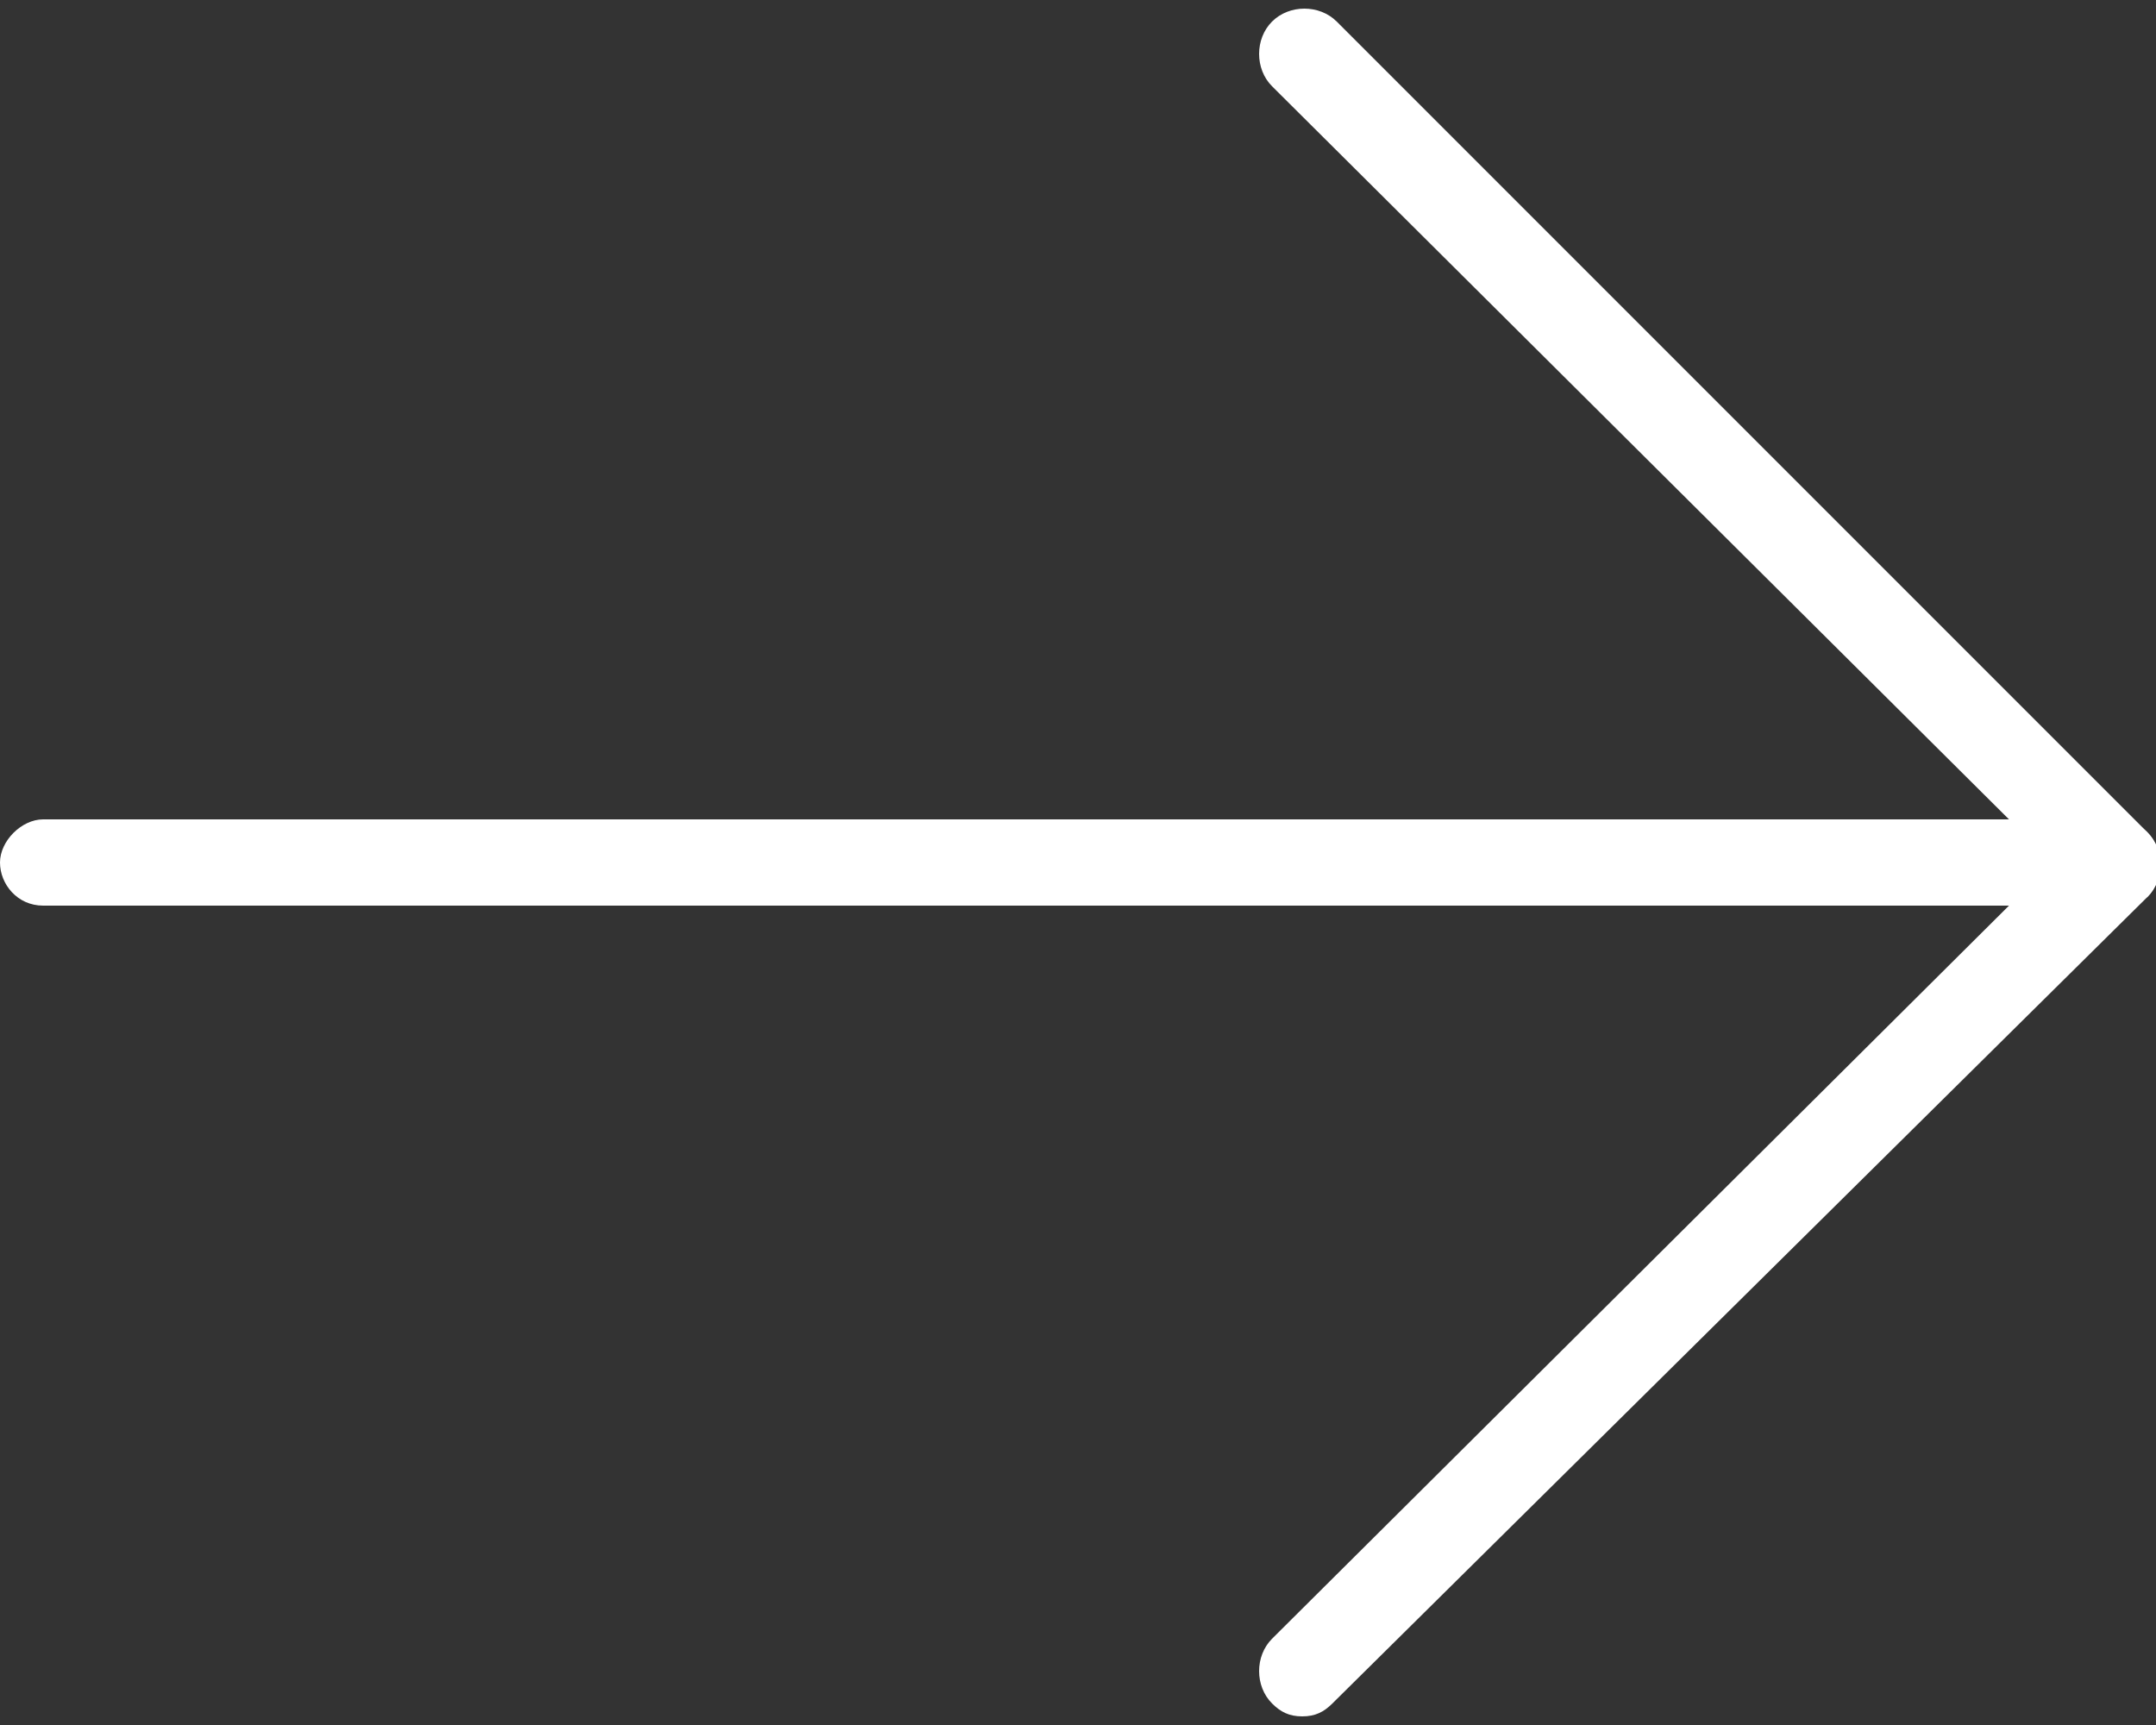
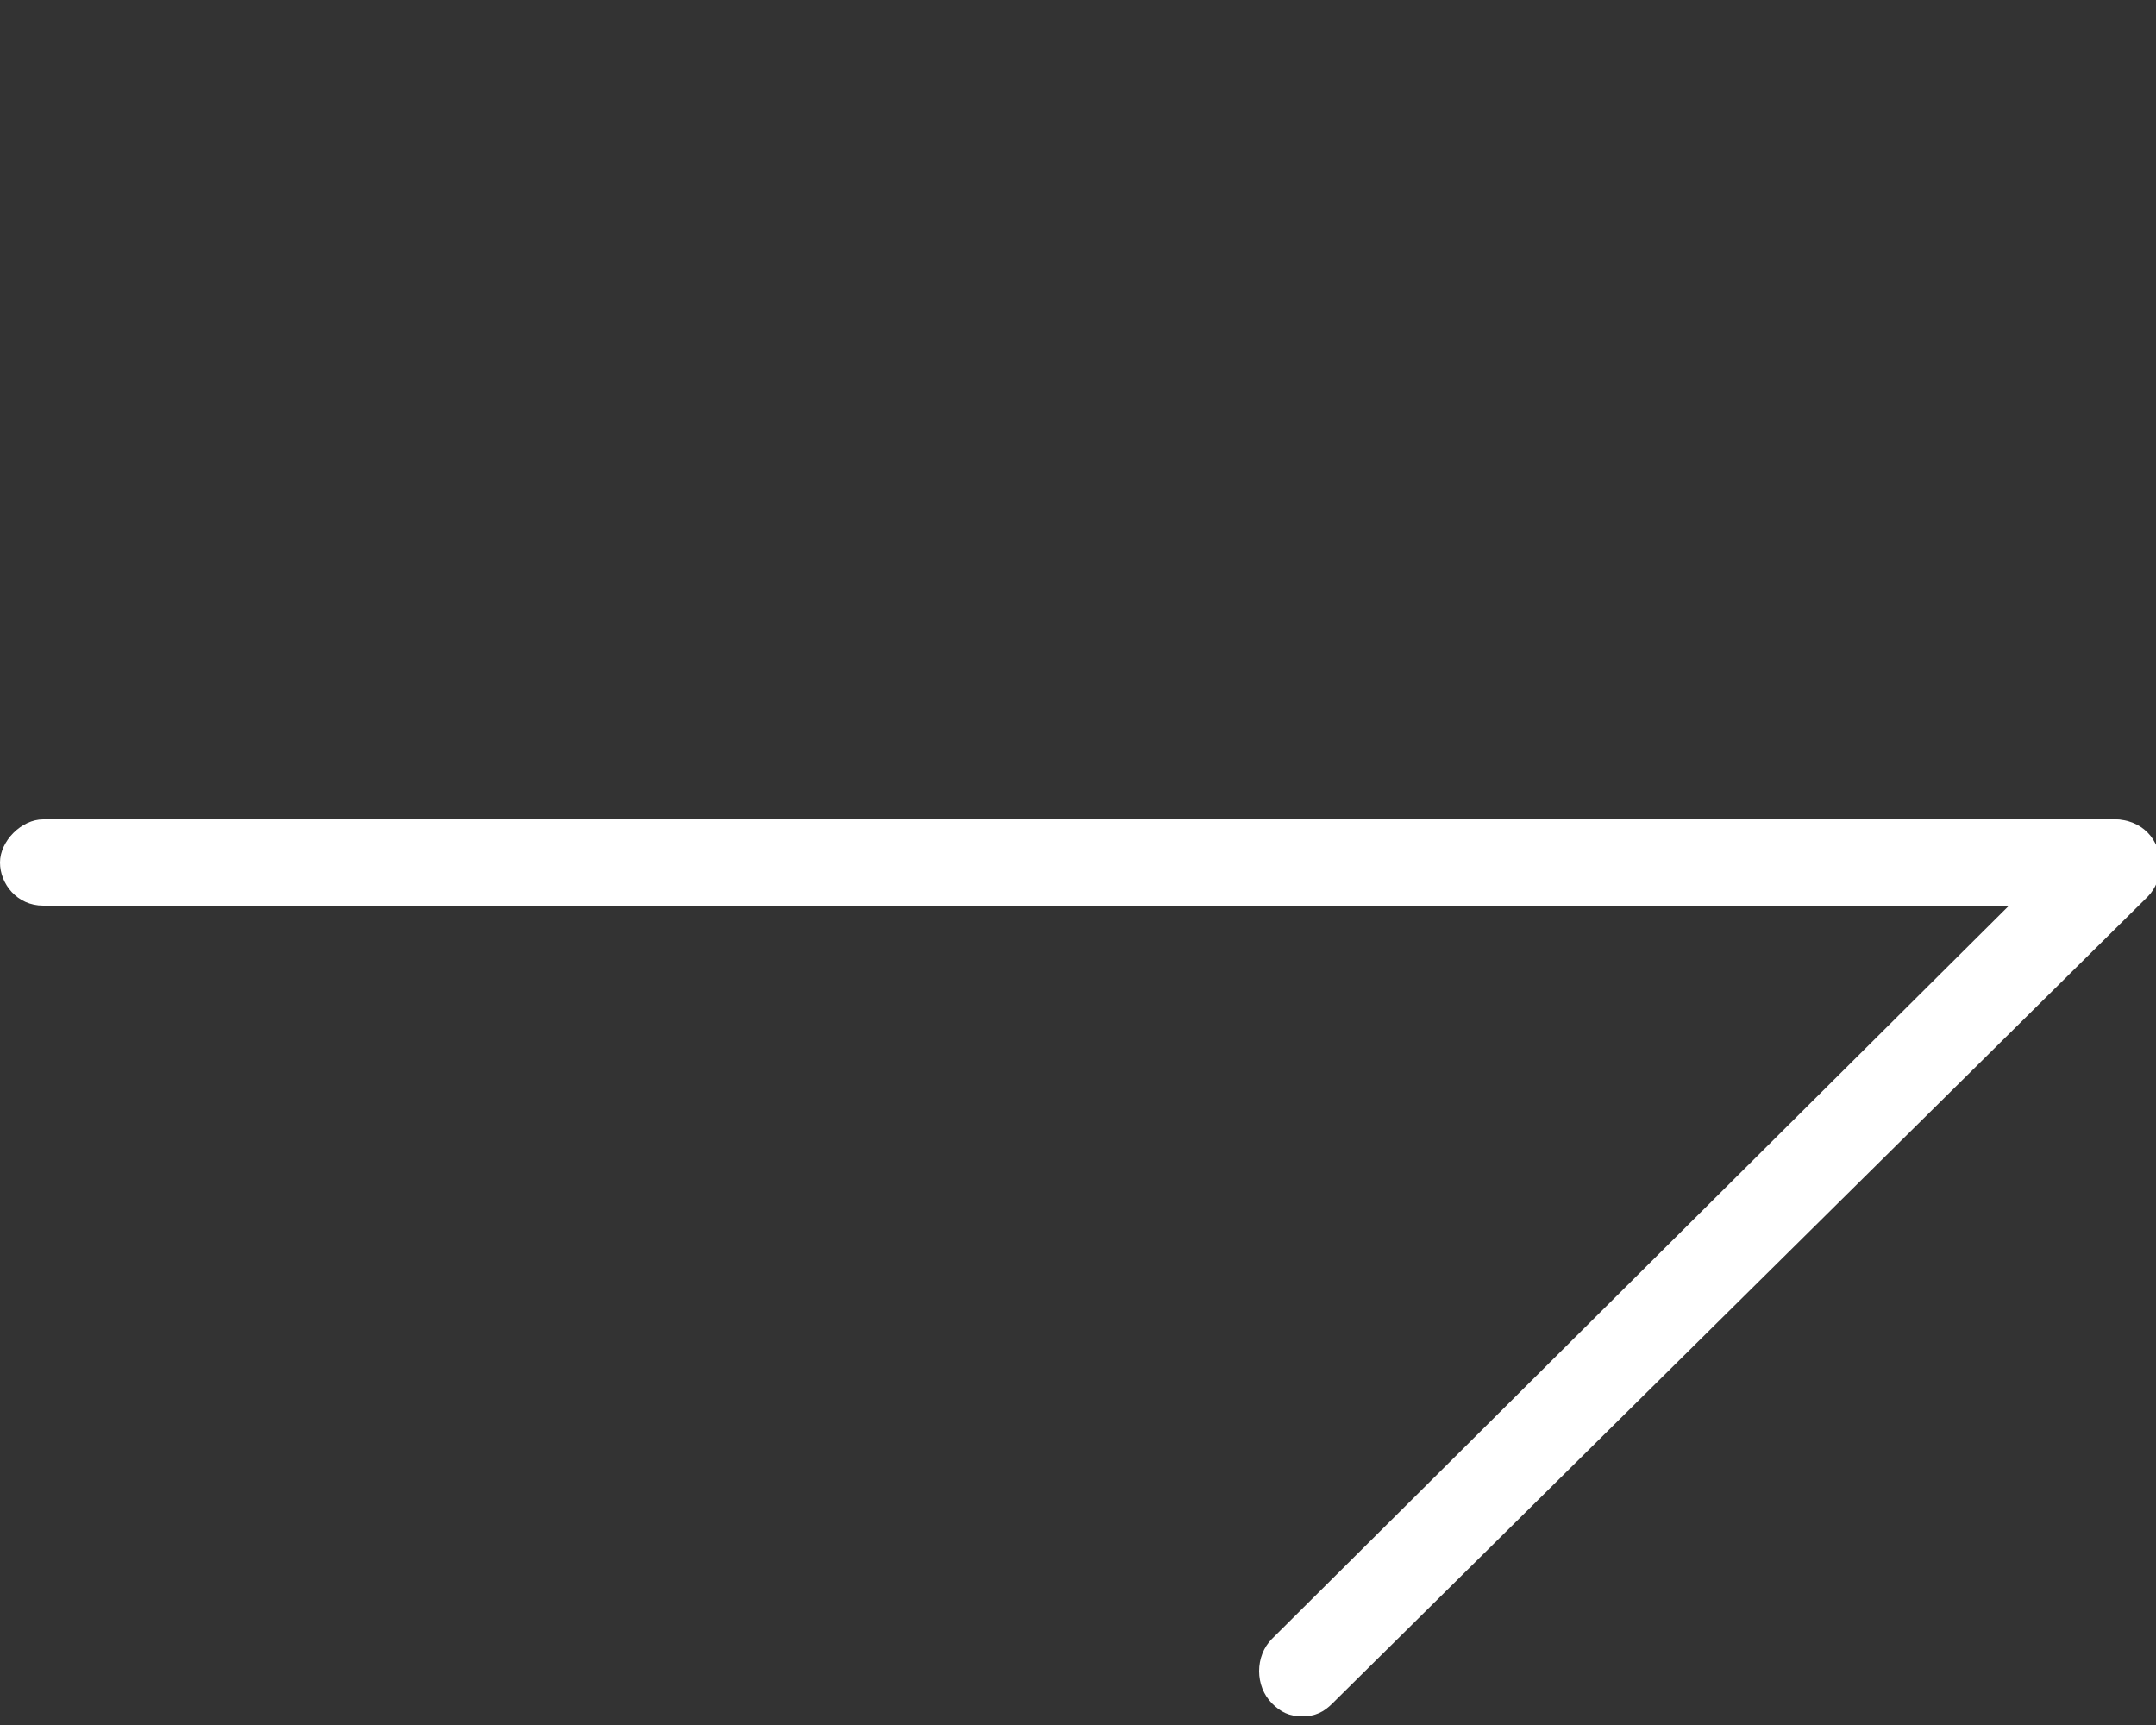
<svg xmlns="http://www.w3.org/2000/svg" version="1.1" id="Laag_1" x="0px" y="0px" viewBox="0 0 50 40" style="enable-background:new 0 0 50 40;" xml:space="preserve">
  <rect x="0" y="0" width="50" height="40" fill="#333333" stroke="none" />
  <style type="text/css">
	.st0{fill:#fff;}
</style>
  <g>
    <g>
-       <path class="st0" d="M49,21c-0.3,0-0.5-0.1-0.7-0.3L29.5,2c-0.4-0.4-0.4-1.1,0-1.5c0.4-0.4,1.1-0.4,1.5,0l18.8,18.8    c0.4,0.4,0.4,1.1,0,1.5C49.5,20.9,49.2,21,49,21z" />
      <path class="st0" d="M30.2,39.8c-0.3,0-0.5-0.1-0.7-0.3c-0.4-0.4-0.4-1.1,0-1.5l18.8-18.7c0.4-0.4,1.1-0.4,1.5,0    c0.4,0.4,0.4,1.1,0,1.5L30.9,39.5C30.7,39.7,30.5,39.8,30.2,39.8z" />
    </g>
    <path class="st0" d="M49,21H1c-0.6,0-1-0.5-1-1s0.5-1,1-1H49c0.6,0,1,0.5,1,1S49.5,21,49,21z" />
  </g>
</svg>